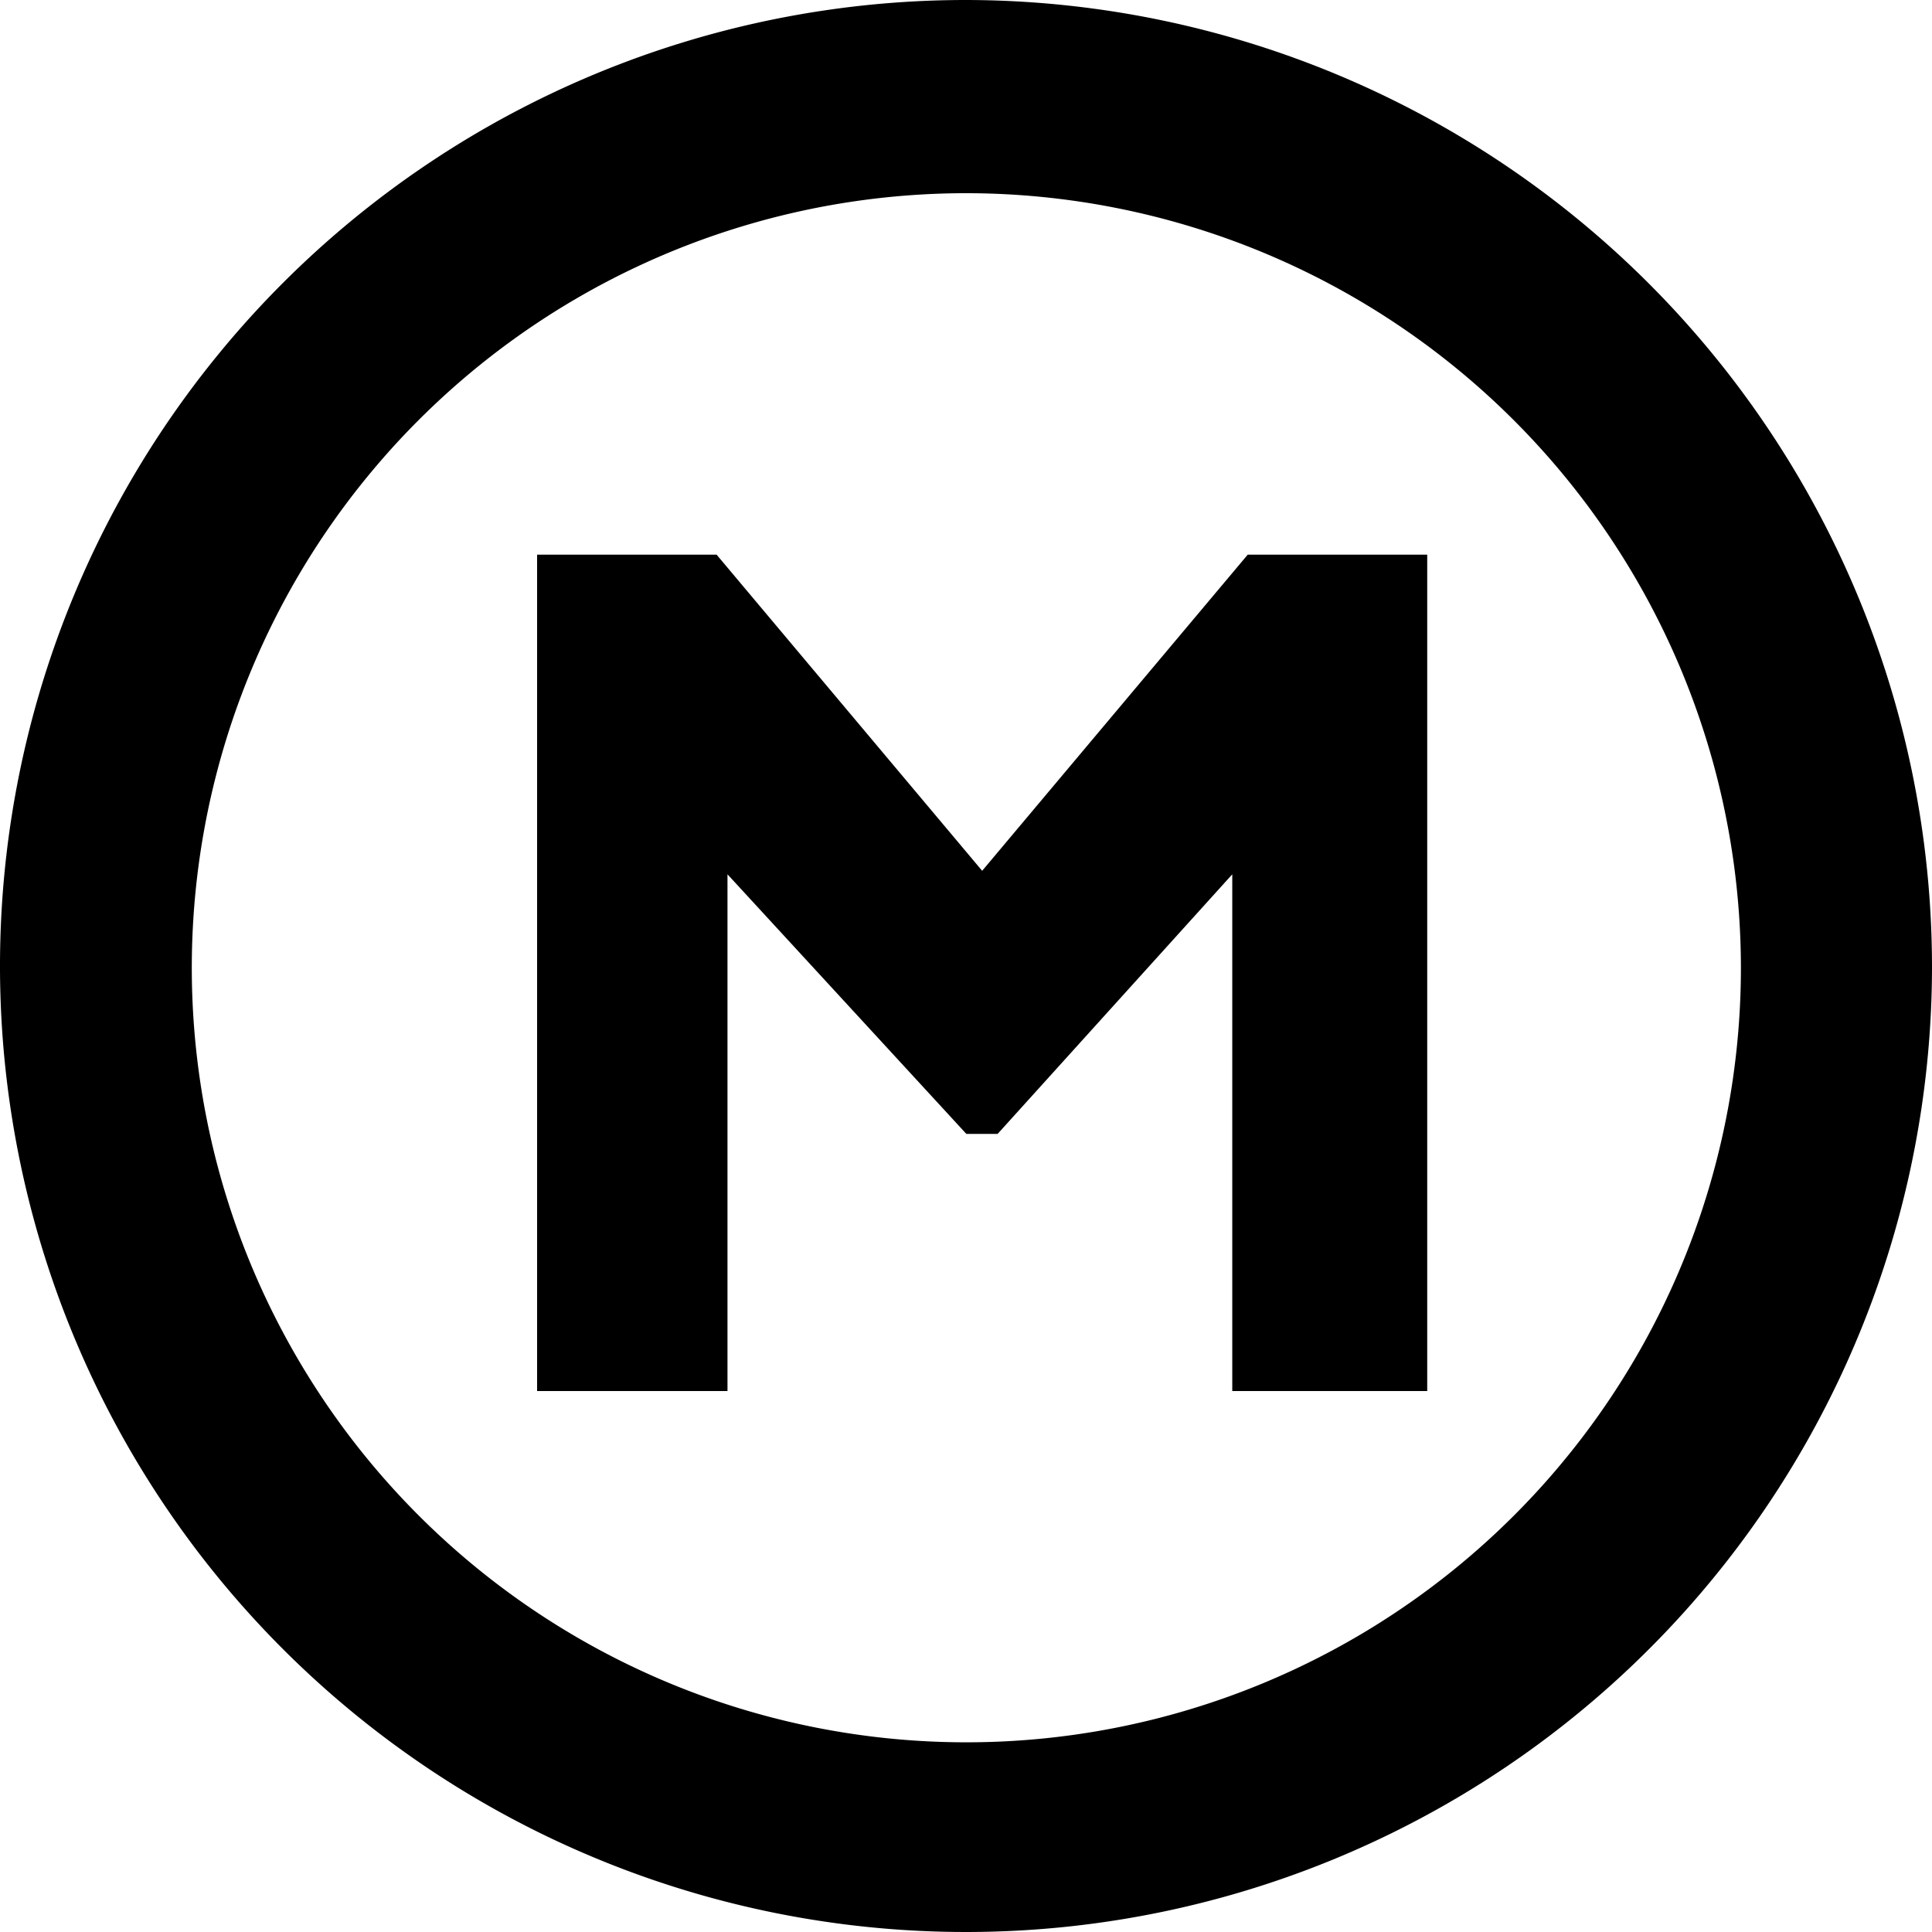
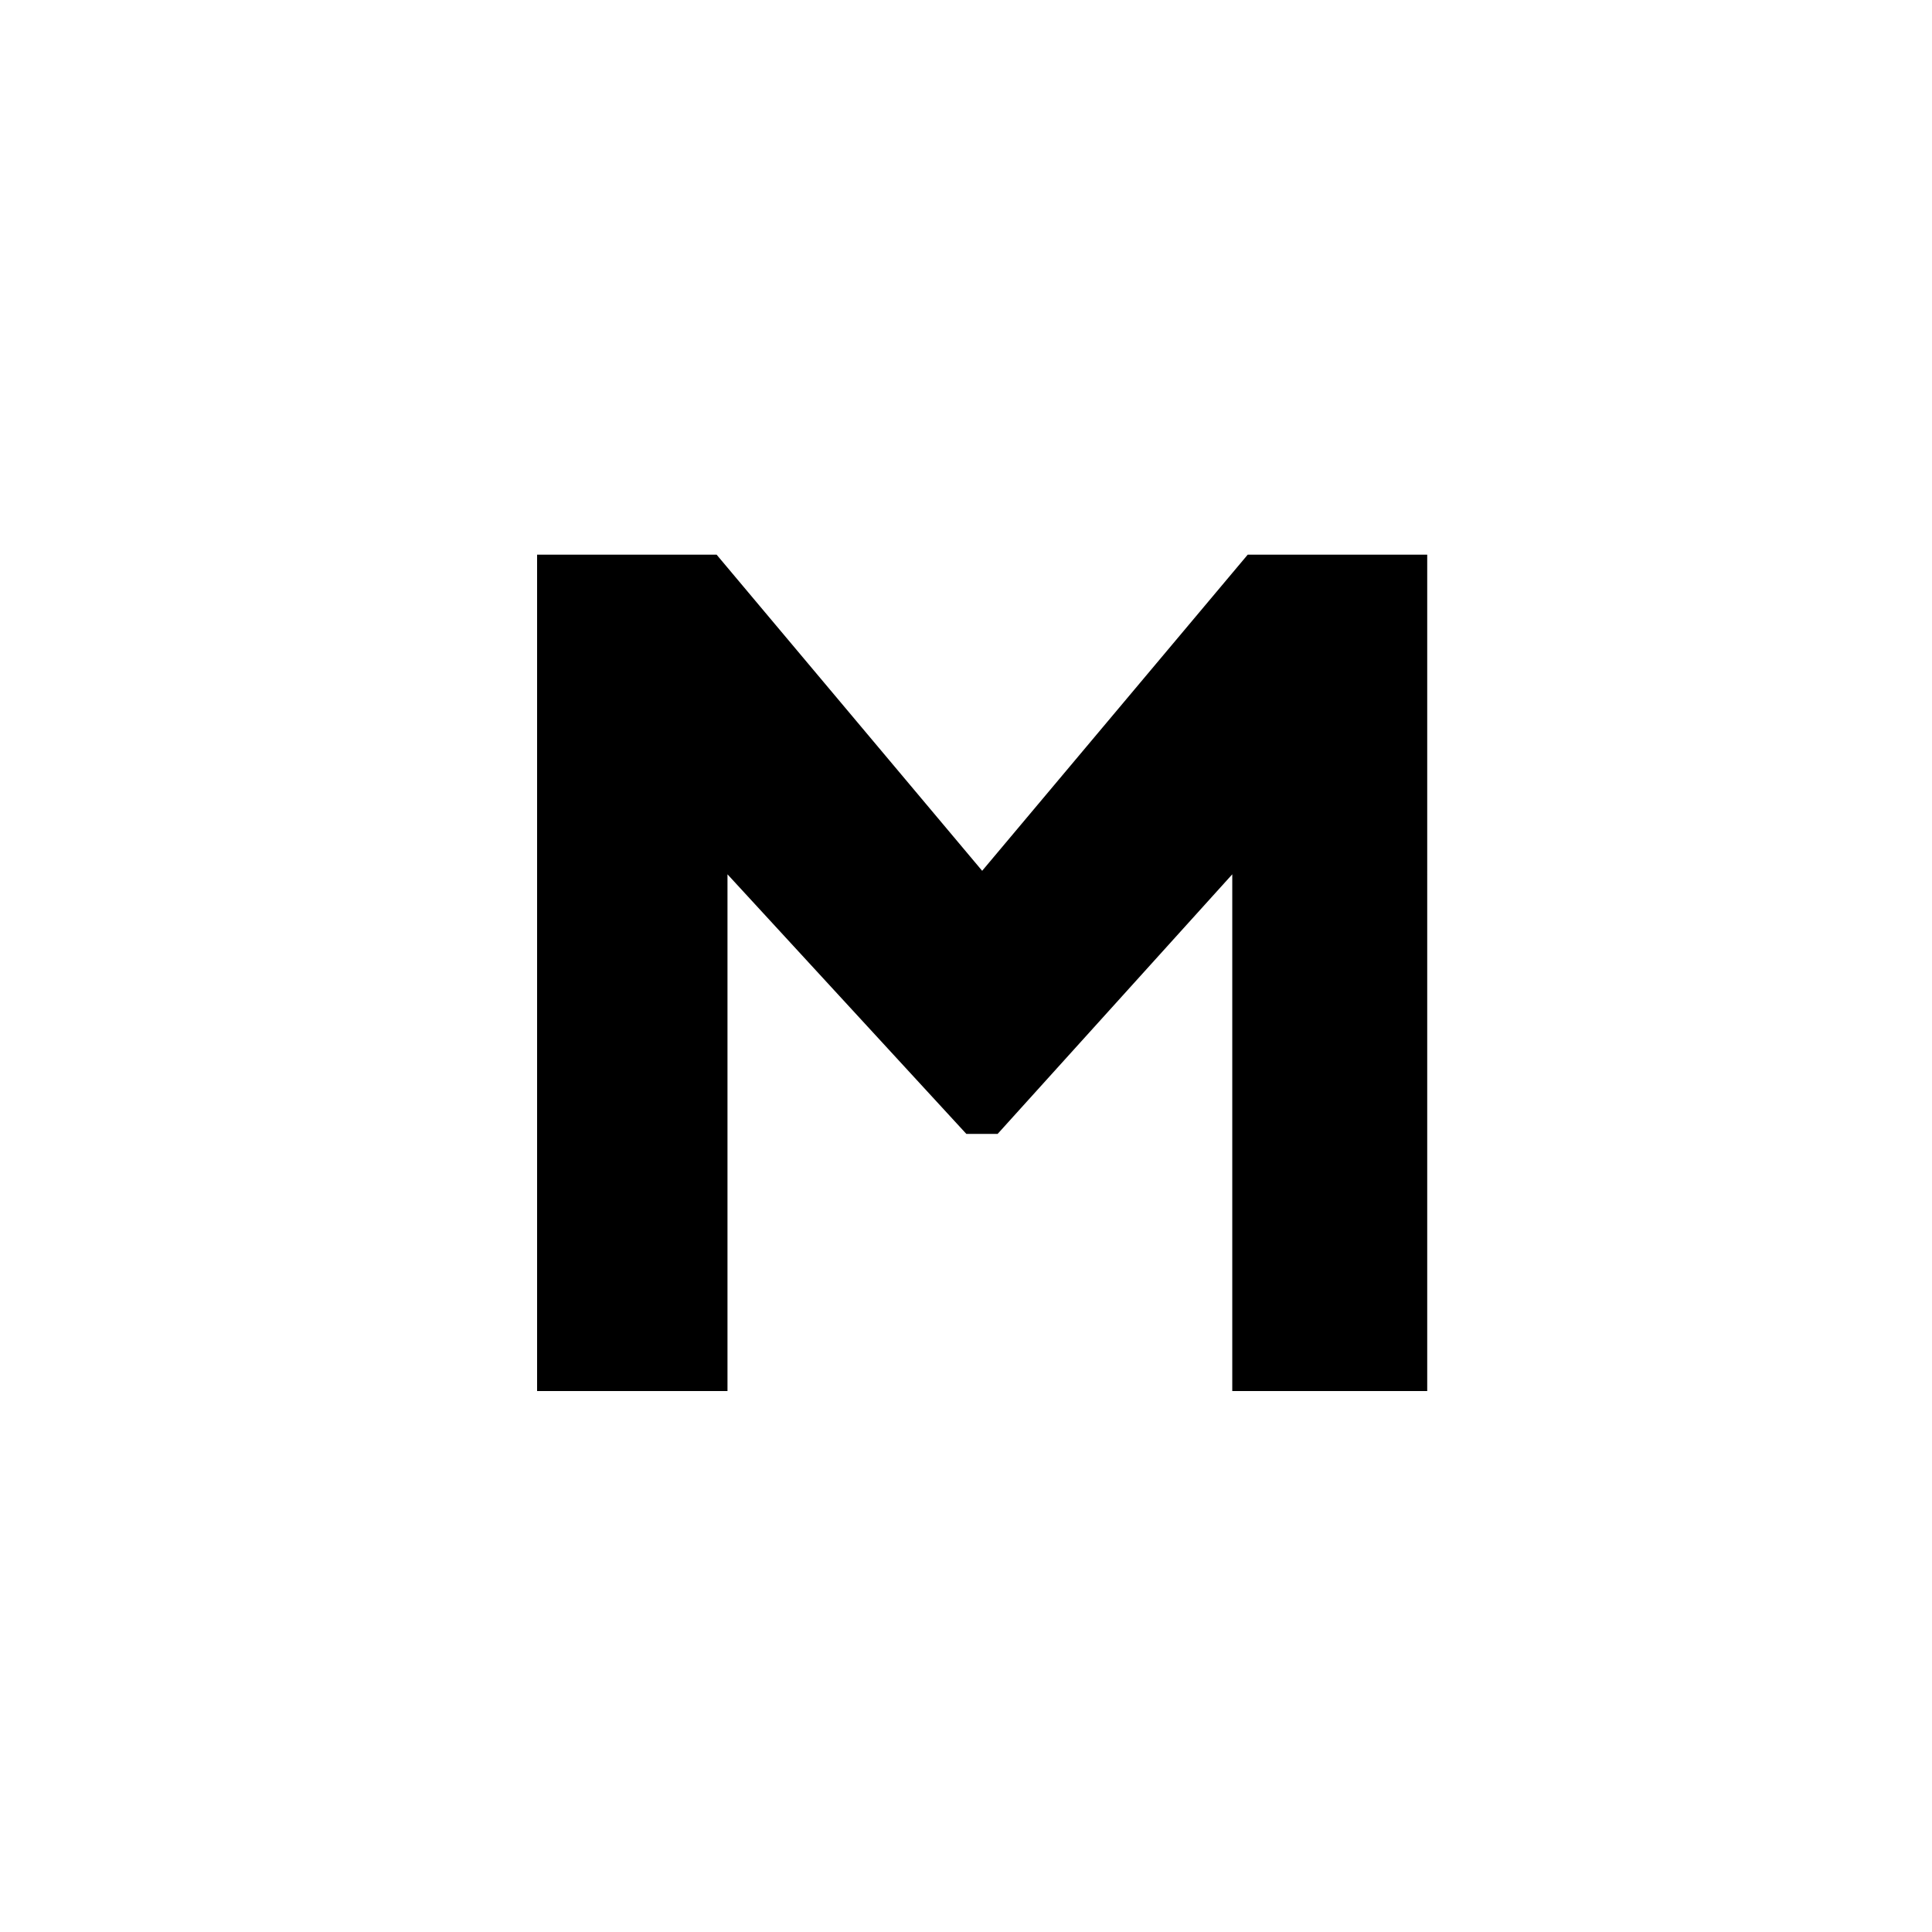
<svg xmlns="http://www.w3.org/2000/svg" xmlns:xlink="http://www.w3.org/1999/xlink" viewBox="0 0 55 55">
  <defs>
    <symbol id="Modes_-_Bulle_métro" data-name="Modes - Bulle métro" viewBox="0 0 55 55">
-       <path d="M49.56,27.5a22.05,22.05,0,1,1-22-22A22.07,22.07,0,0,1,49.56,27.5M27.51,0A27.5,27.5,0,1,0,55,27.5,27.54,27.54,0,0,0,27.51,0" />
-       <path d="M35.52,15.79h5.11V39.6H35.08V24.89L28.4,32.28h-.89l-6.8-7.39V39.6H15.29V15.79H20.4l7.56,9Z" />
+       <path d="M35.52,15.79h5.11V39.6H35.08V24.89L28.4,32.28h-.89l-6.8-7.39V39.6H15.29V15.79H20.4l7.56,9" />
    </symbol>
  </defs>
  <g id="Calque_2" data-name="Calque 2">
    <g id="Calque_3" data-name="Calque 3">
      <g id="Metro">
        <use width="55" height="55" xlink:href="#Modes_-_Bulle_métro" />
      </g>
    </g>
  </g>
</svg>